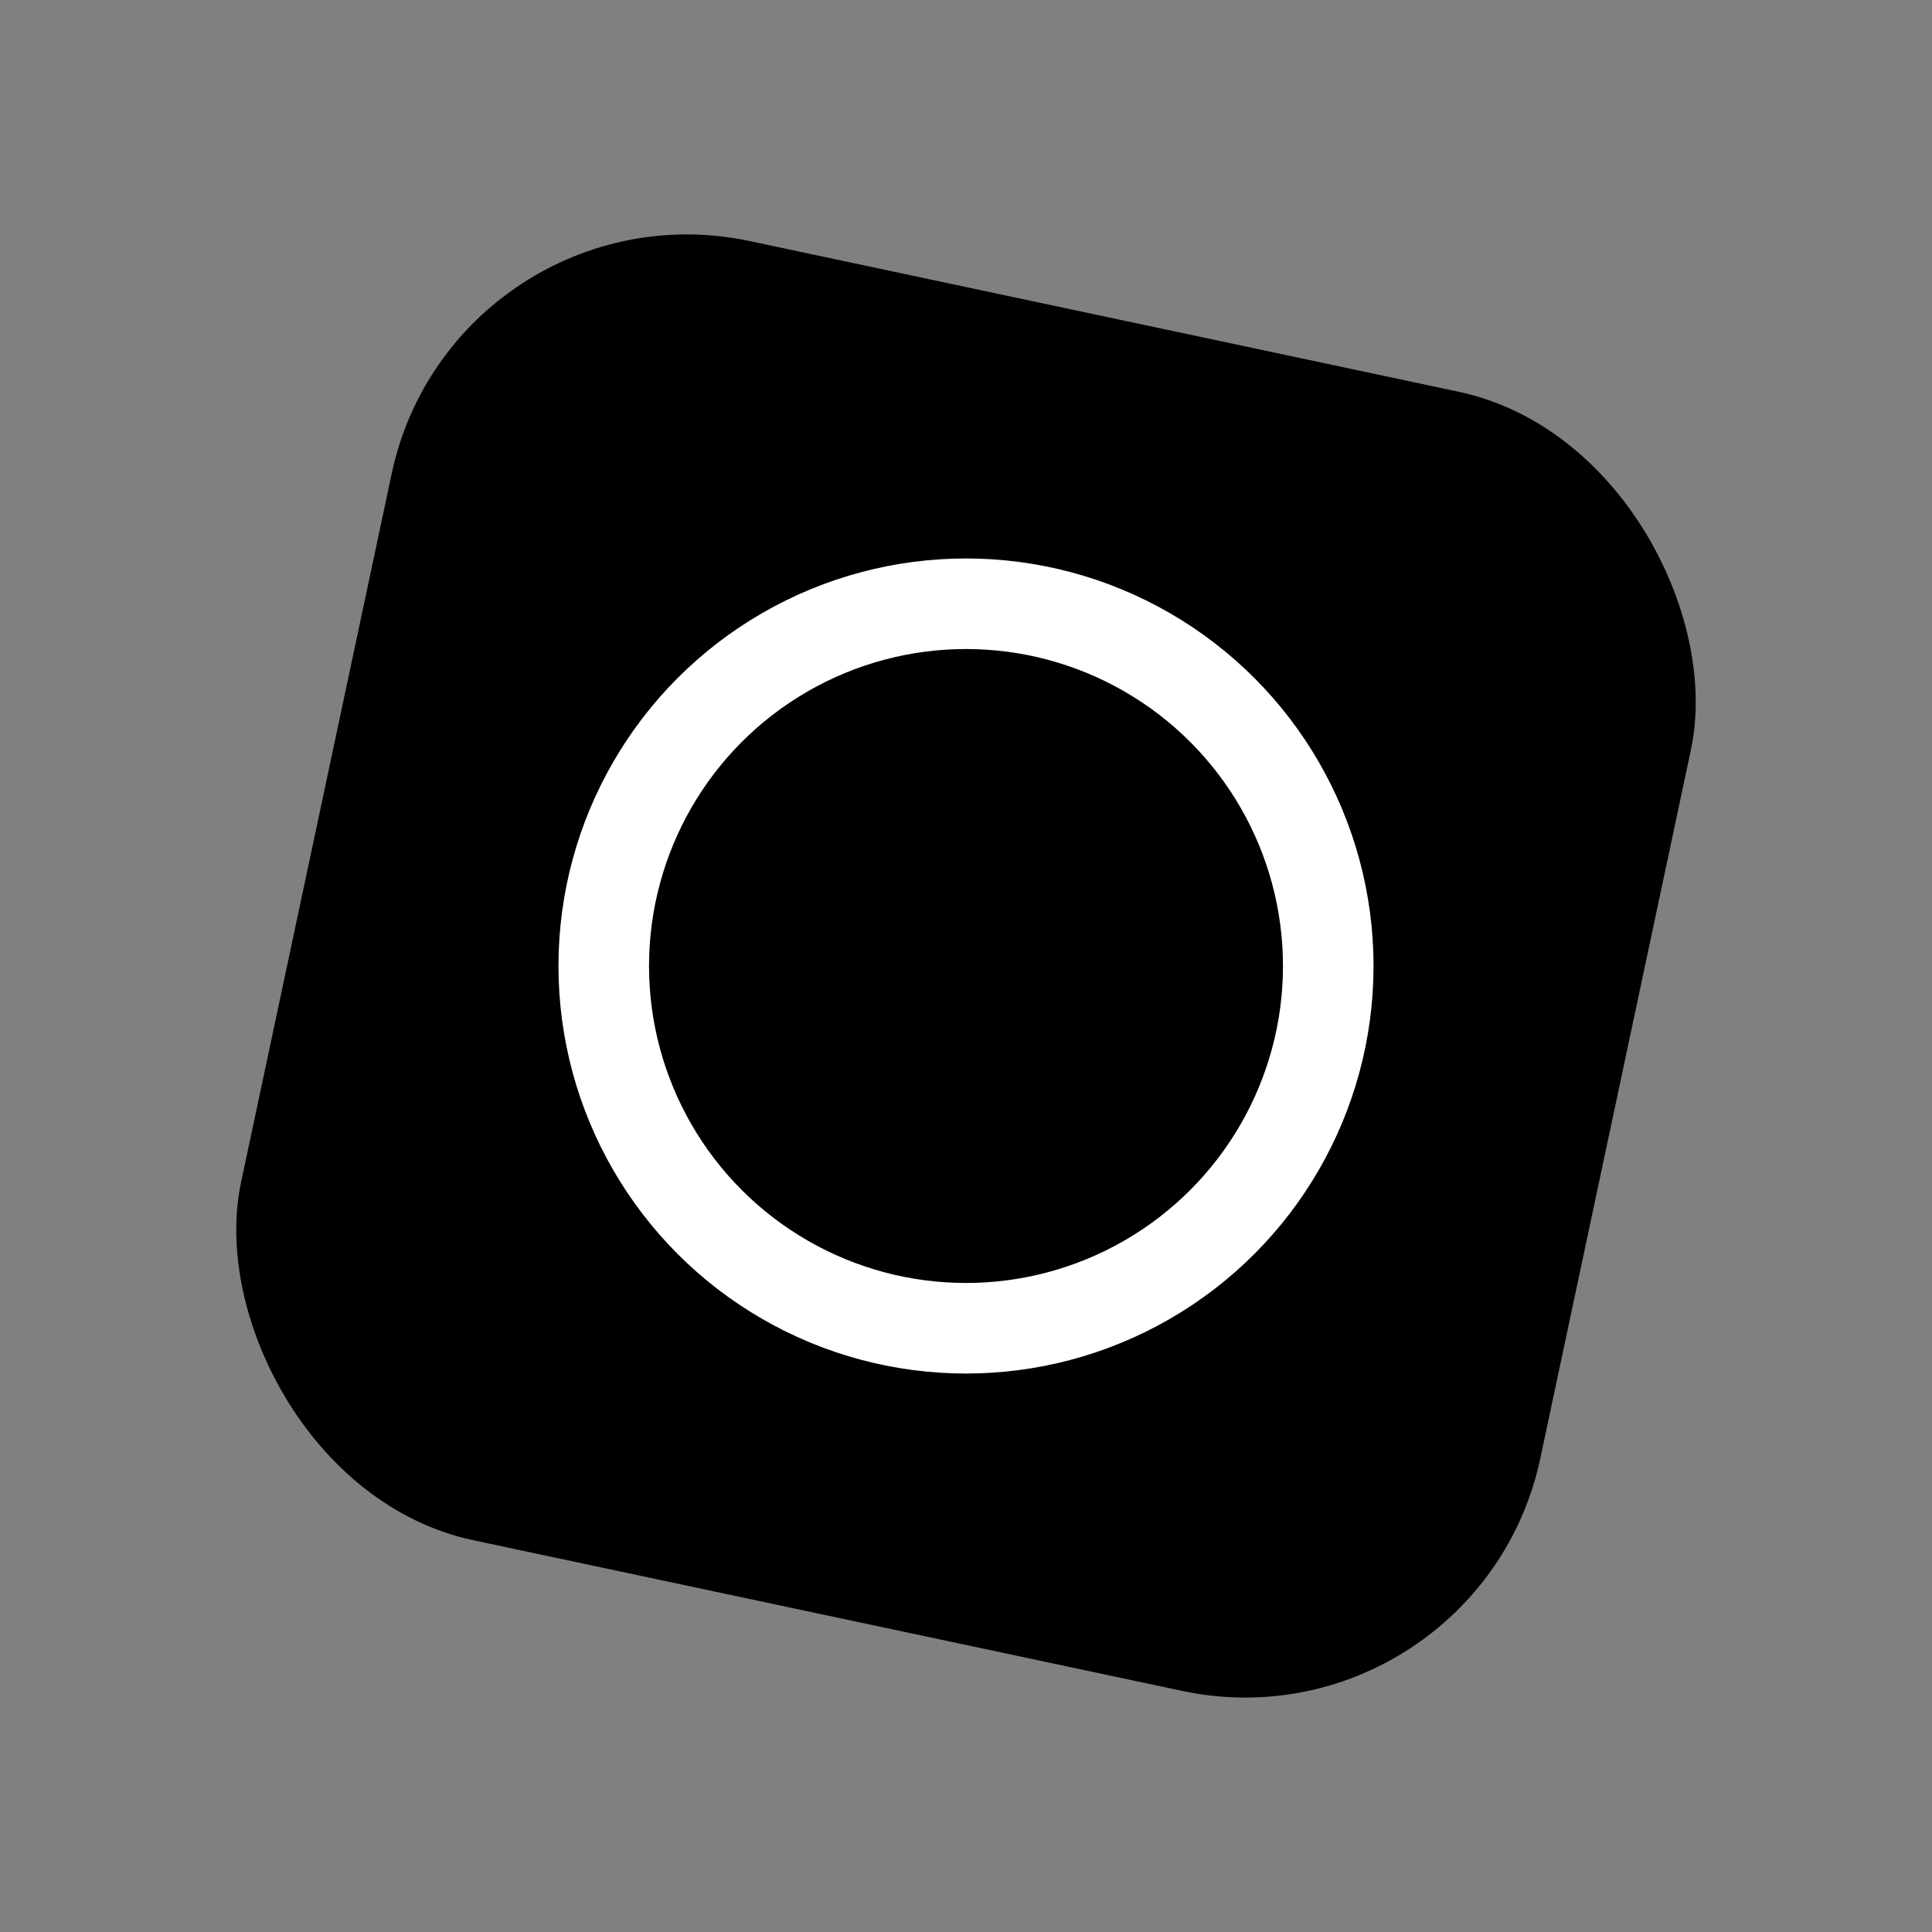
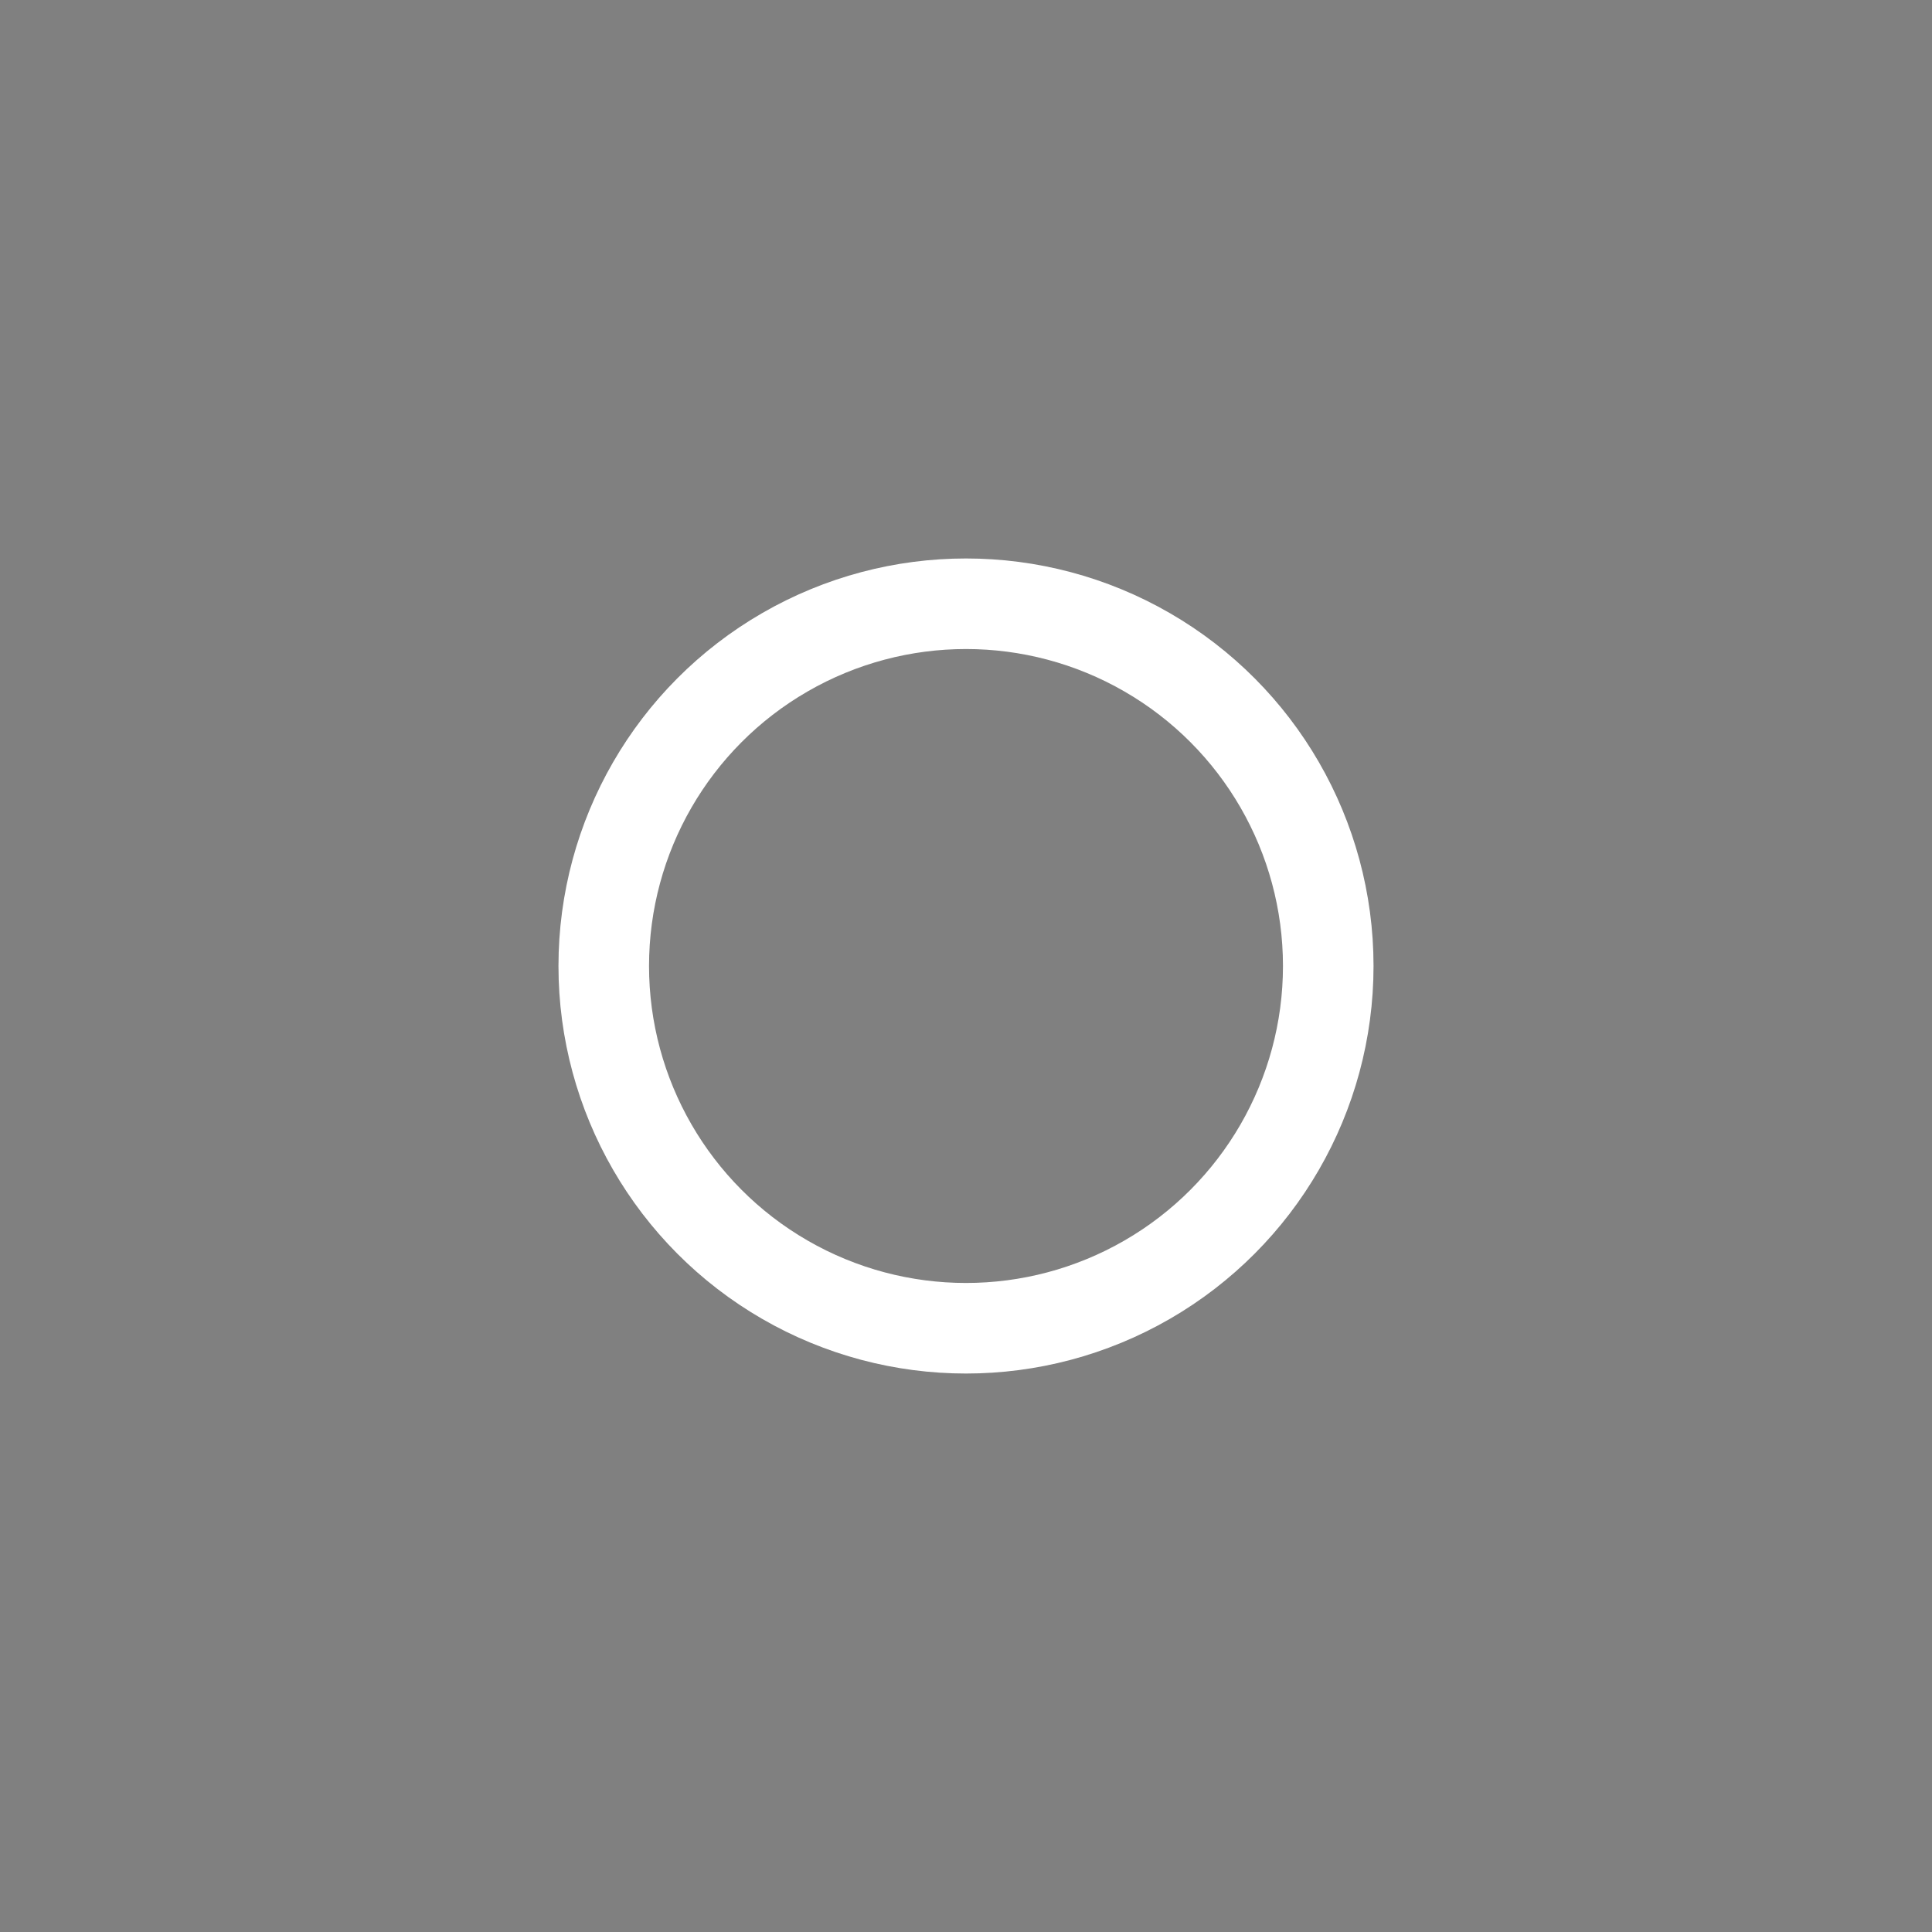
<svg xmlns="http://www.w3.org/2000/svg" viewBox="0 0 64 64" role="img" aria-label="Stanalyst favicon">
  <rect x="0" y="0" width="64" height="64" fill="#808080" stroke="none" />
  <title>Stanalyst</title>
  <g transform="rotate(12 32 32)">
-     <rect x="10" y="10" width="44" height="44" rx="10" fill="#000000" />
-   </g>
+     </g>
  <circle cx="32" cy="32" r="12" fill="none" stroke="#ffffff" stroke-width="3" />
</svg>